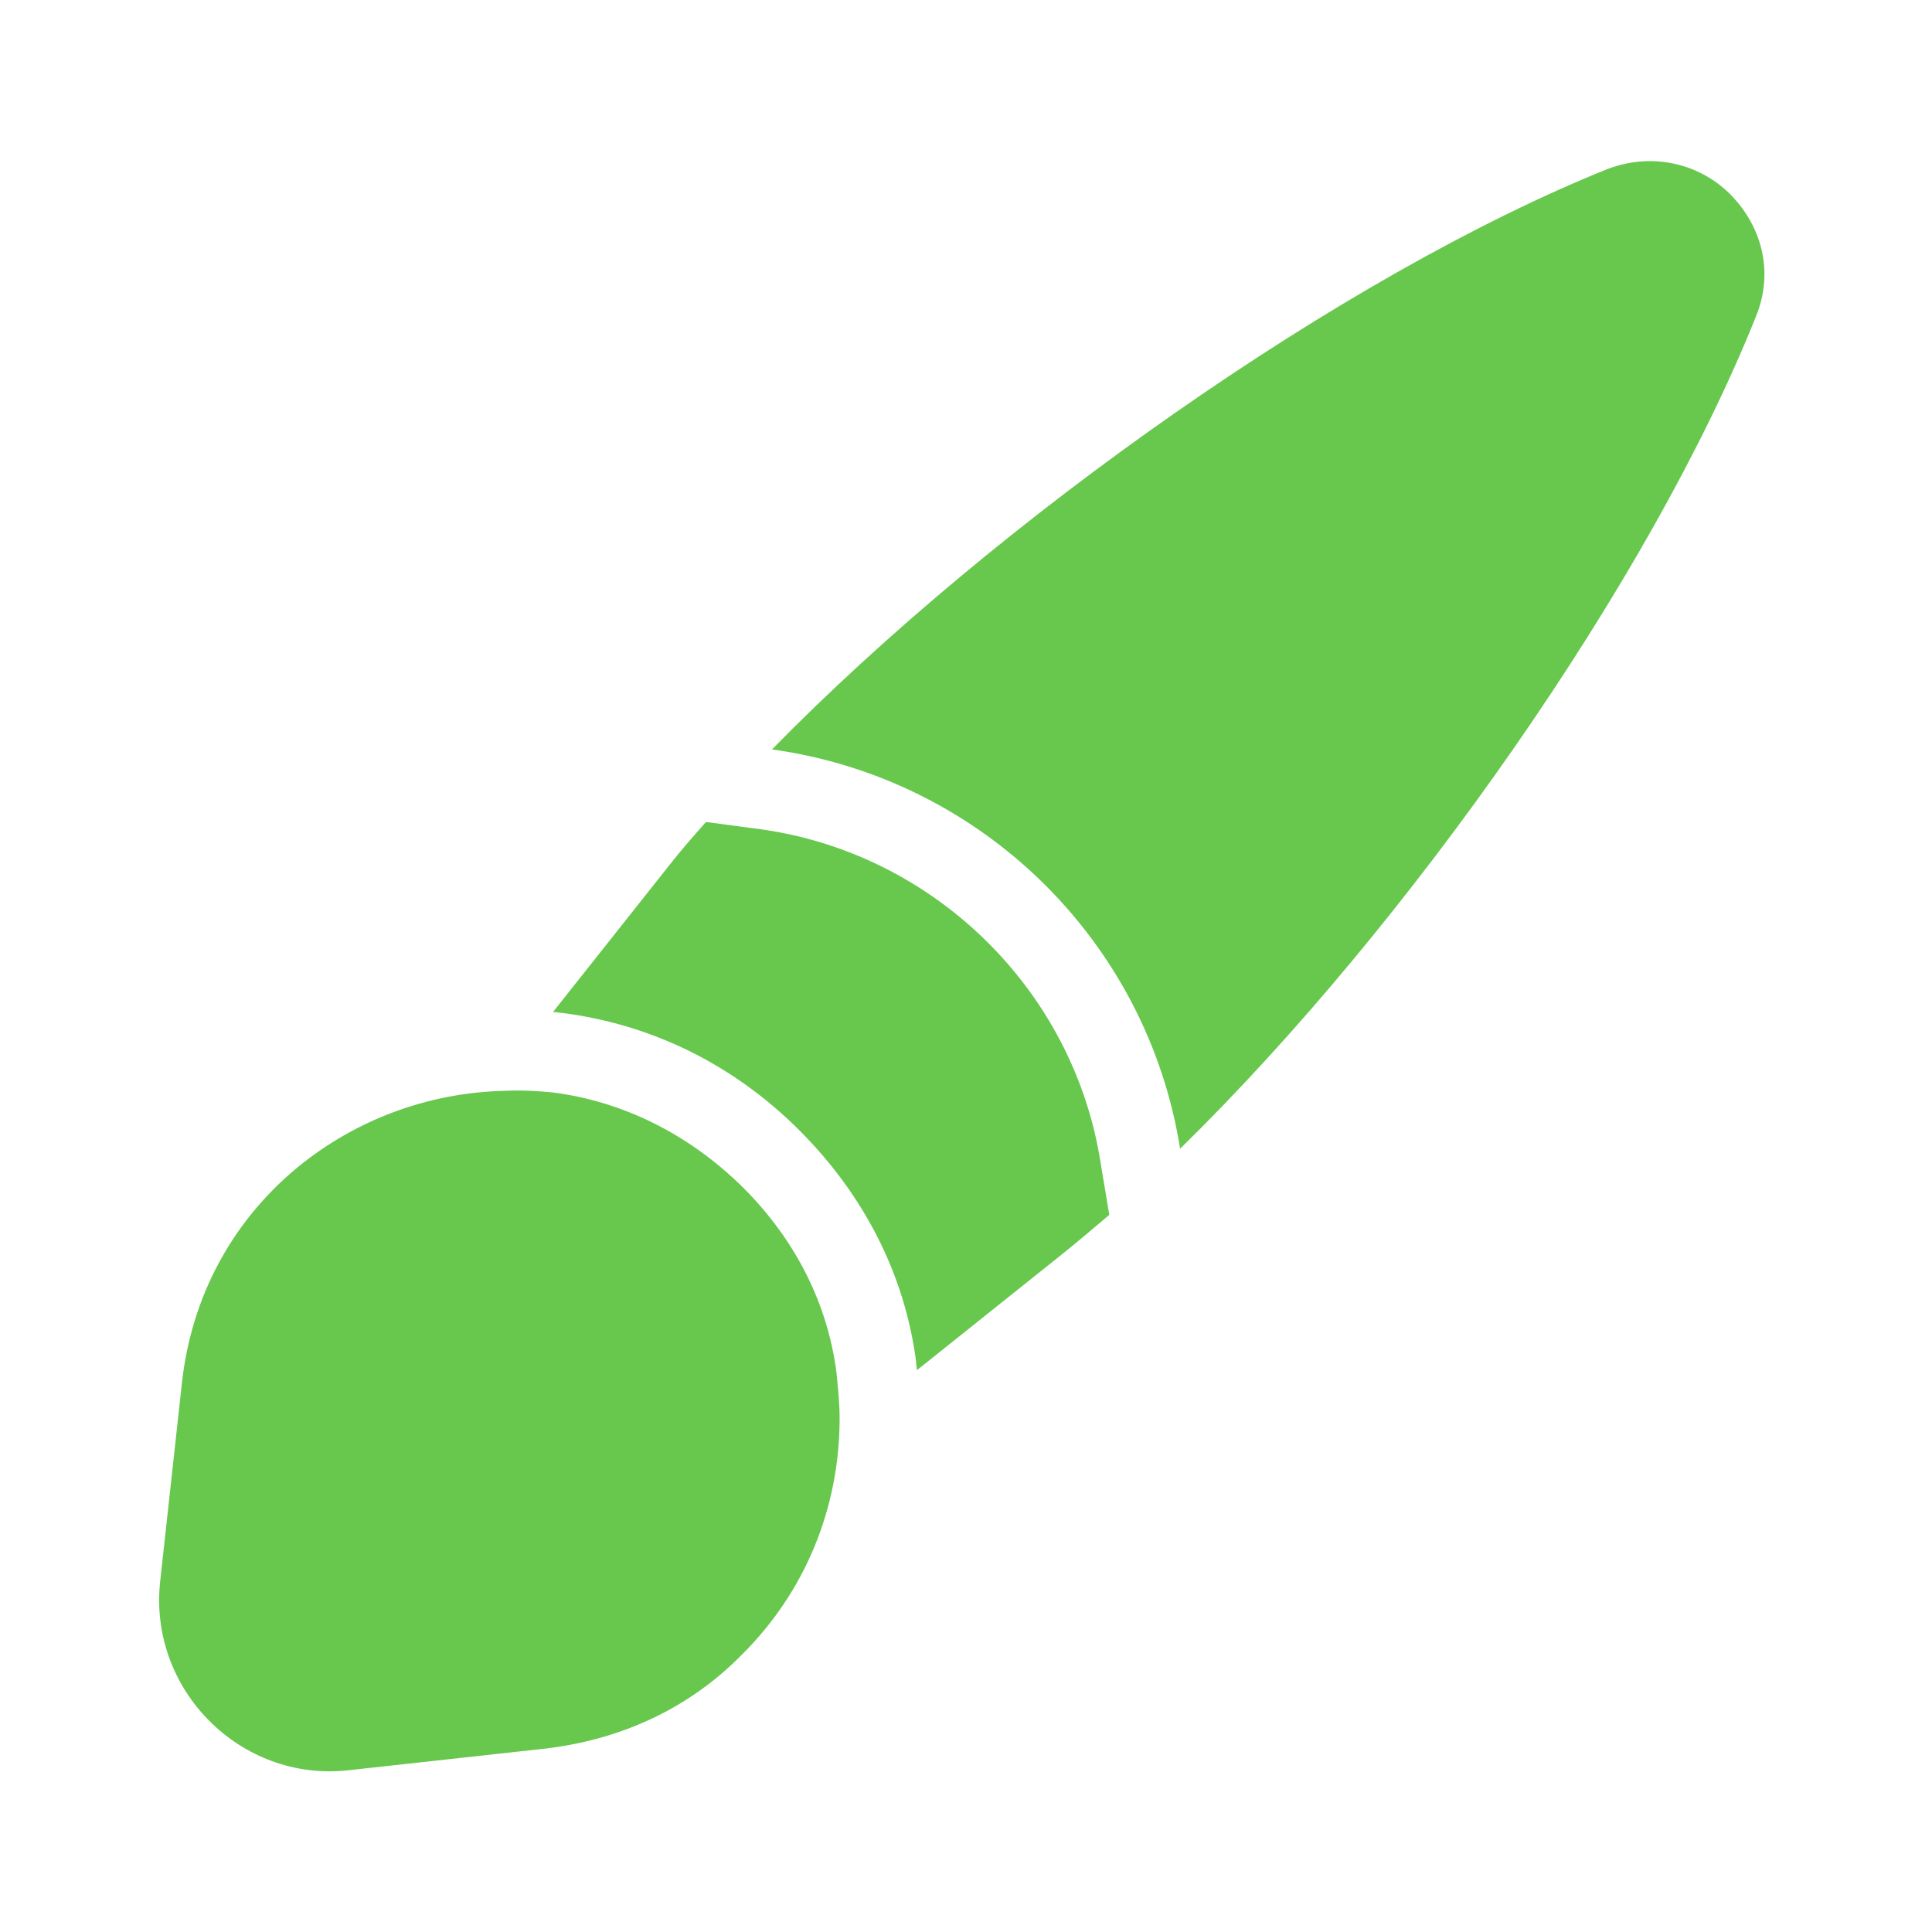
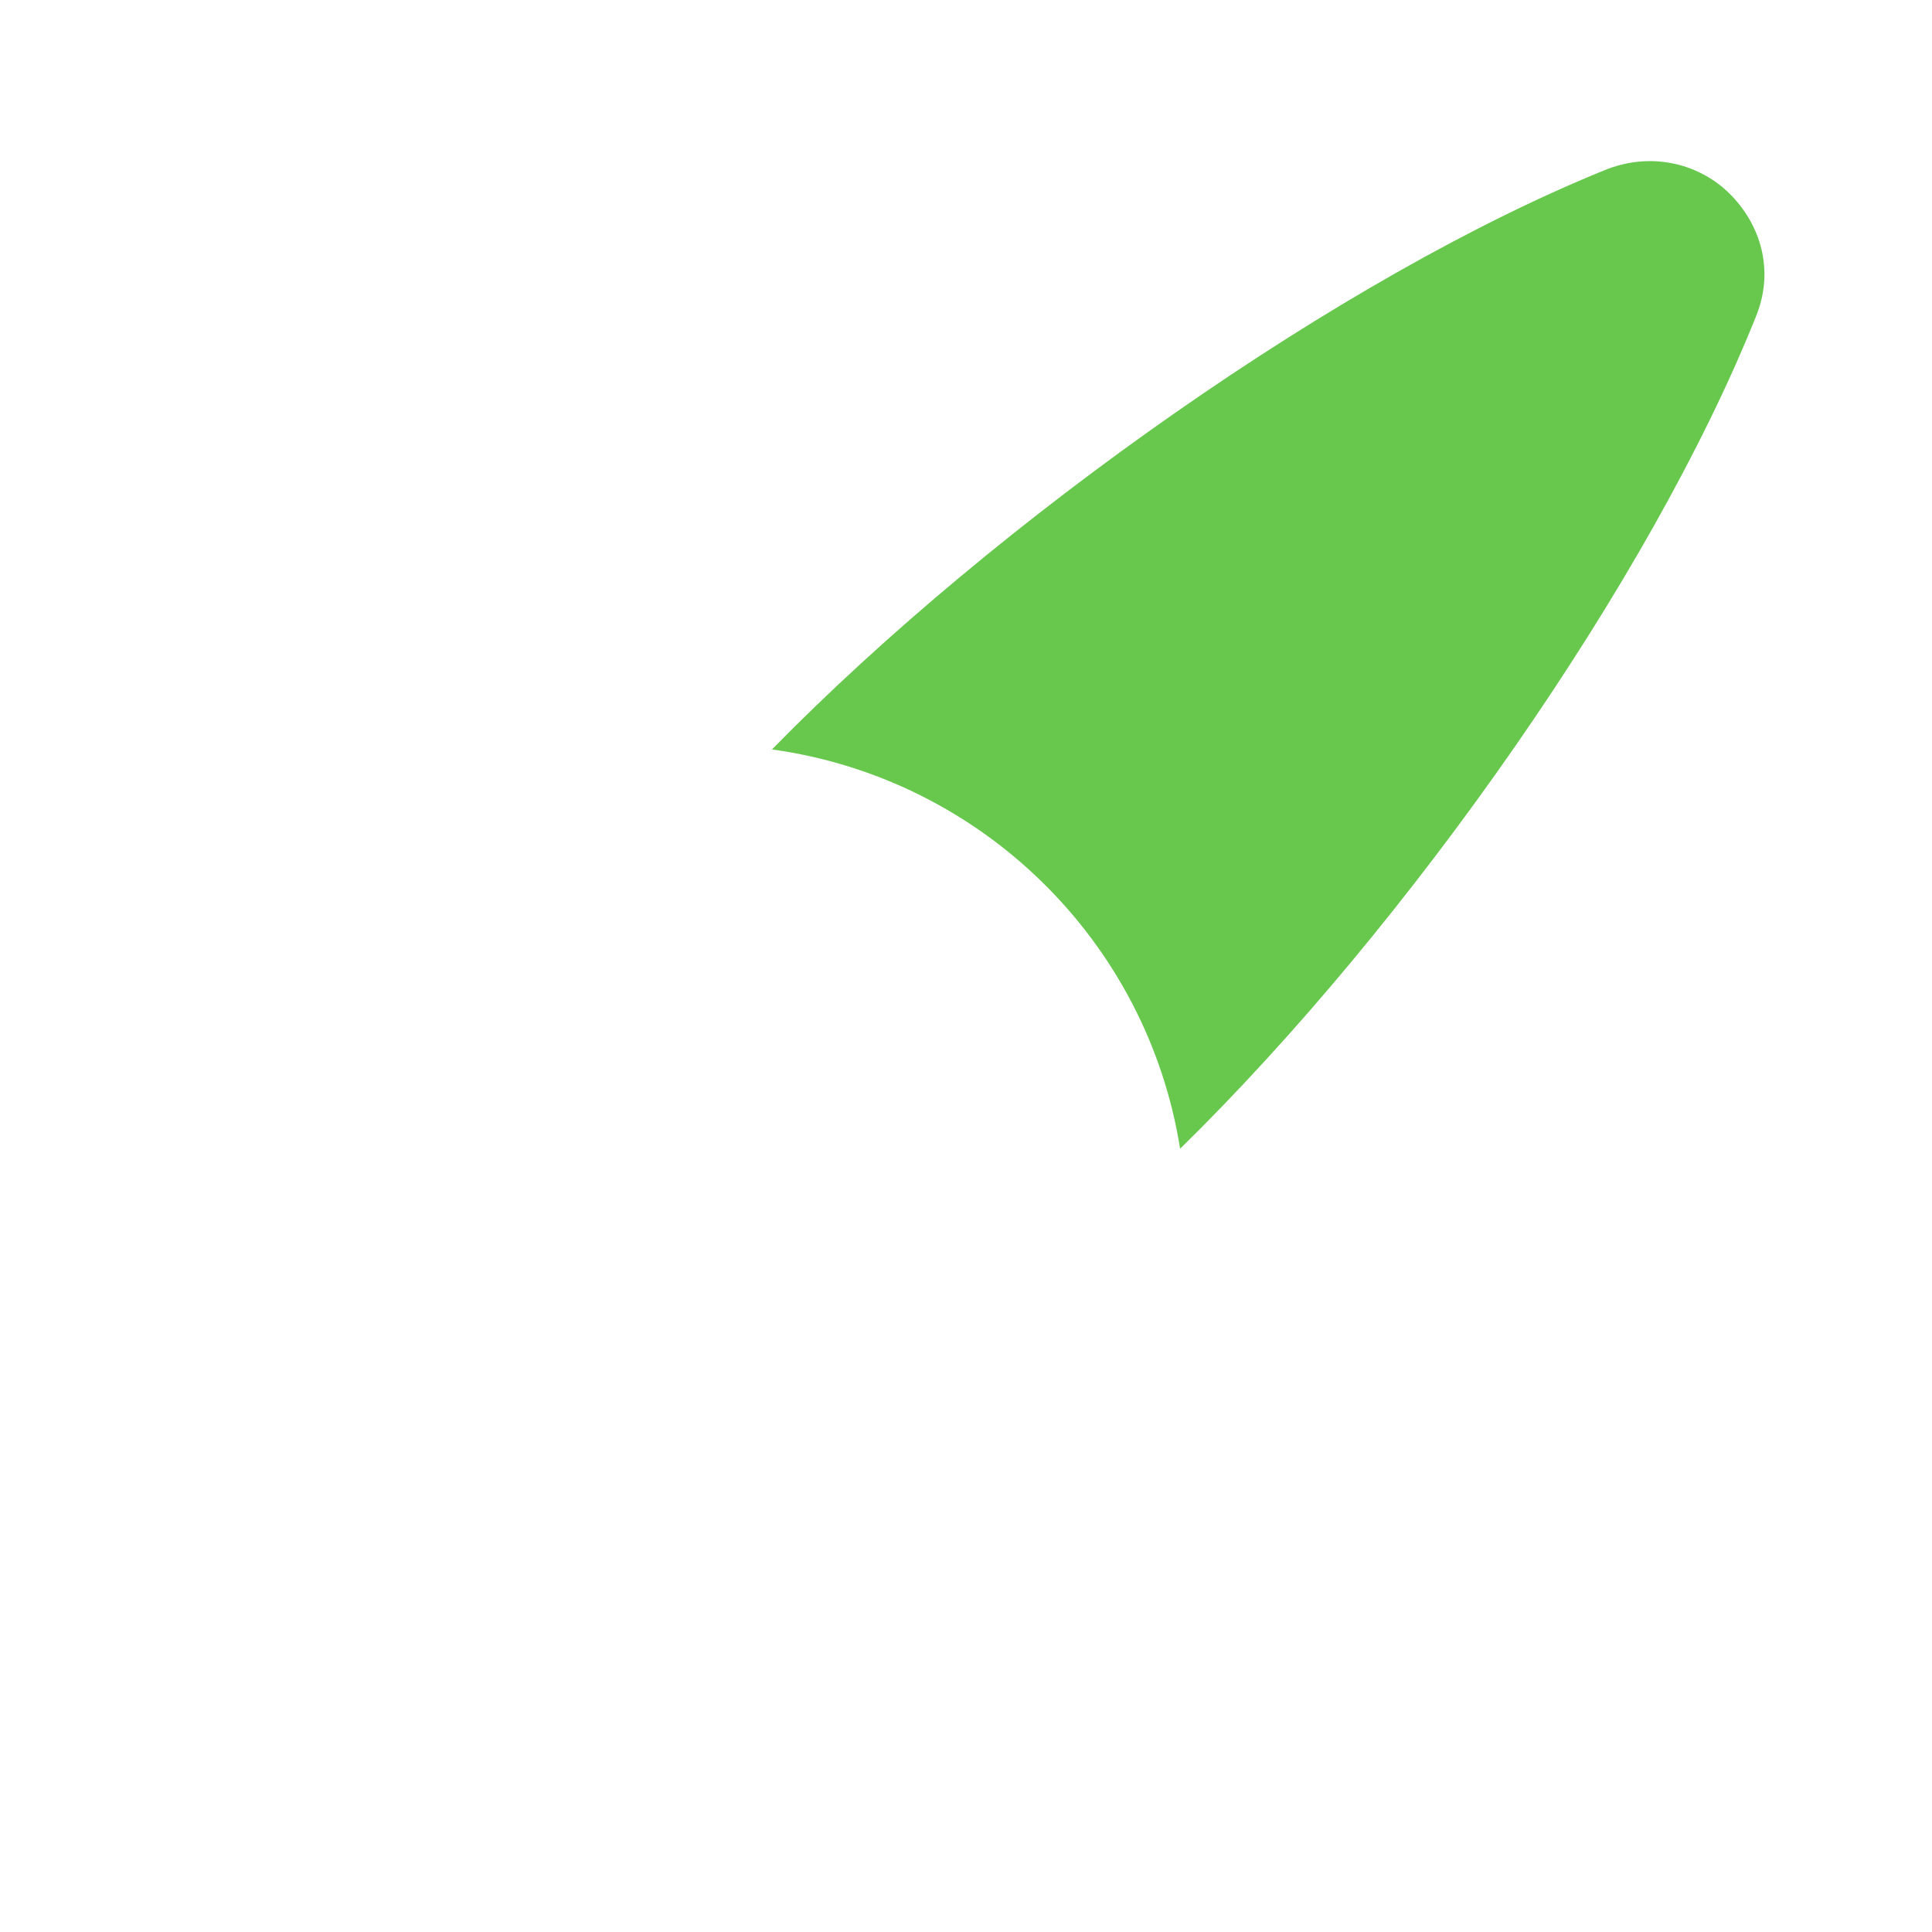
<svg xmlns="http://www.w3.org/2000/svg" width="50" height="50" viewBox="0 0 50 50" fill="none">
  <path d="M45.437 8.208C42.708 15.02 36.478 23.916 30.541 29.729C29.687 24.354 25.395 20.145 19.979 19.395C25.812 13.437 34.77 7.124 41.603 4.374C42.812 3.916 44.02 4.27 44.77 5.02C45.562 5.812 45.937 6.999 45.437 8.208Z" fill="#67C84D" />
-   <path d="M28.708 31.44C28.292 31.794 27.875 32.148 27.458 32.482L23.729 35.461C23.729 35.398 23.708 35.315 23.708 35.232C23.417 33.003 22.375 30.94 20.688 29.253C18.979 27.544 16.854 26.503 14.521 26.211C14.458 26.211 14.375 26.19 14.312 26.19L17.333 22.378C17.625 22.003 17.938 21.648 18.271 21.273L19.688 21.461C24.167 22.086 27.771 25.607 28.479 30.065L28.708 31.44Z" fill="#67C84D" />
-   <path d="M21.729 36.71C21.729 39.002 20.854 41.189 19.187 42.835C17.916 44.127 16.208 45.002 14.125 45.252L9.021 45.814C6.229 46.127 3.833 43.731 4.146 40.918L4.708 35.793C5.208 31.231 9.021 28.314 13.062 28.231C13.458 28.21 13.896 28.231 14.312 28.273C16.083 28.502 17.791 29.314 19.229 30.731C20.625 32.127 21.416 33.773 21.646 35.502C21.687 35.918 21.729 36.314 21.729 36.71Z" fill="#67C84D" />
</svg>